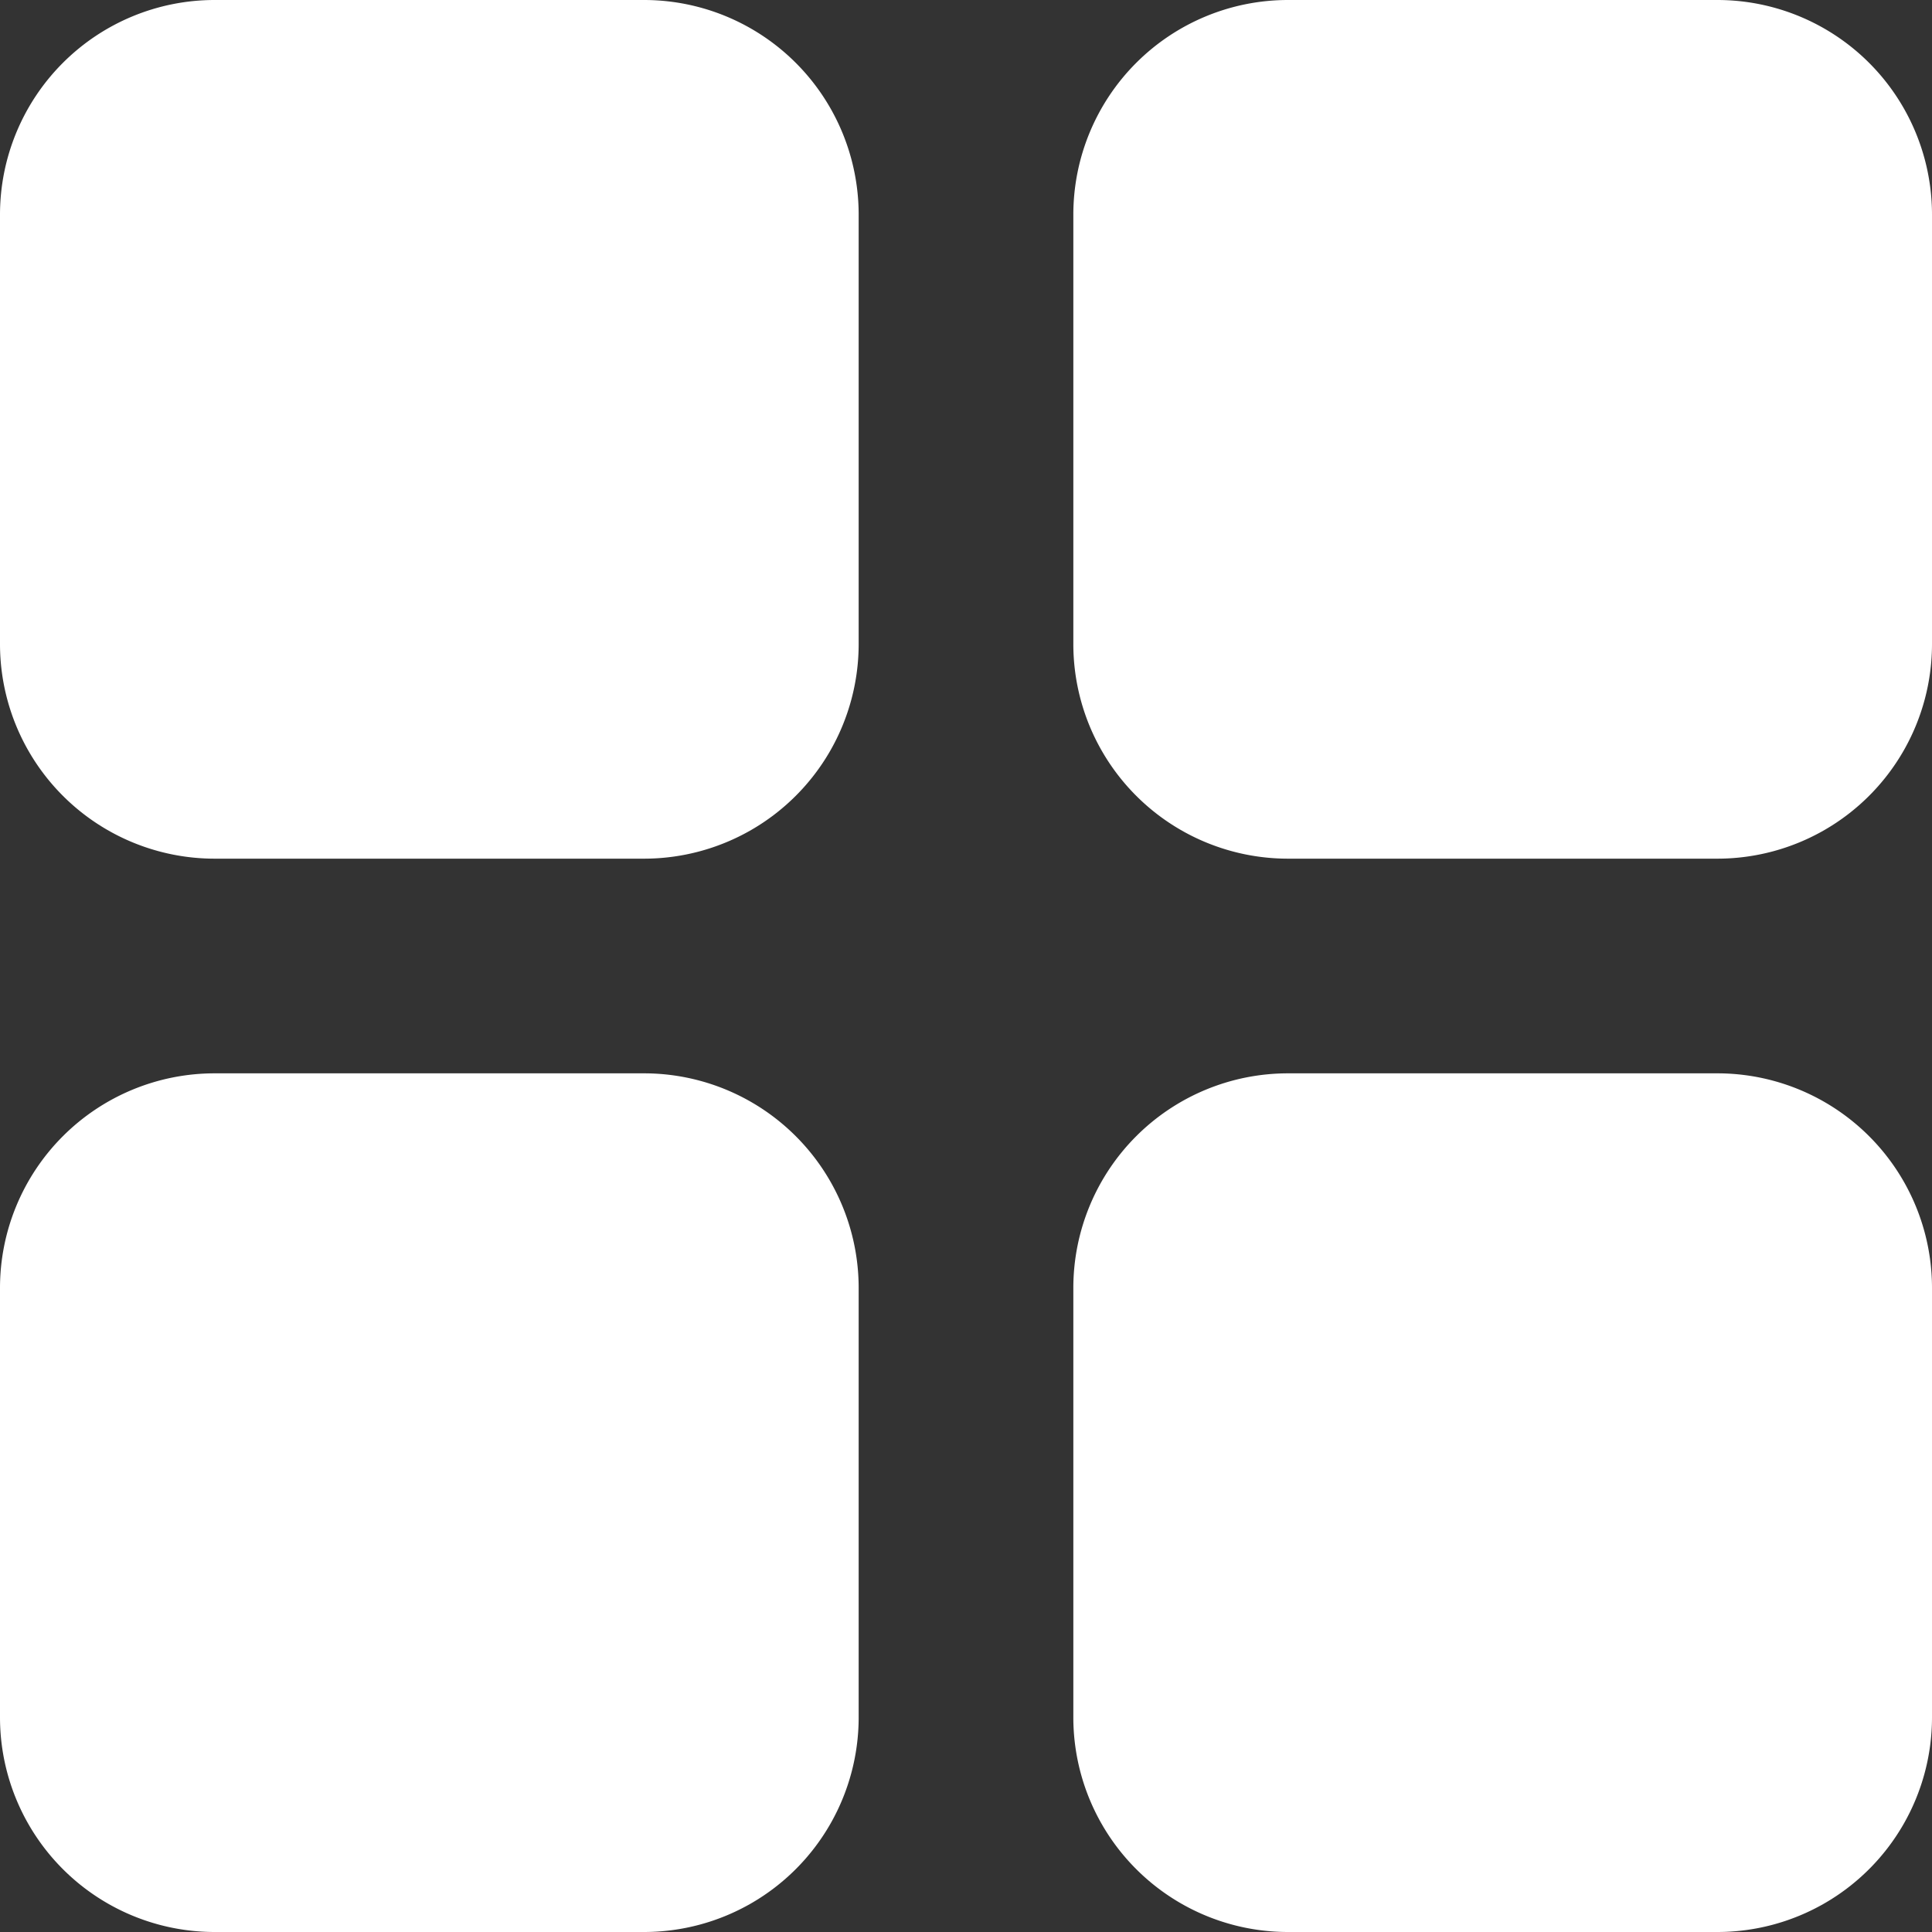
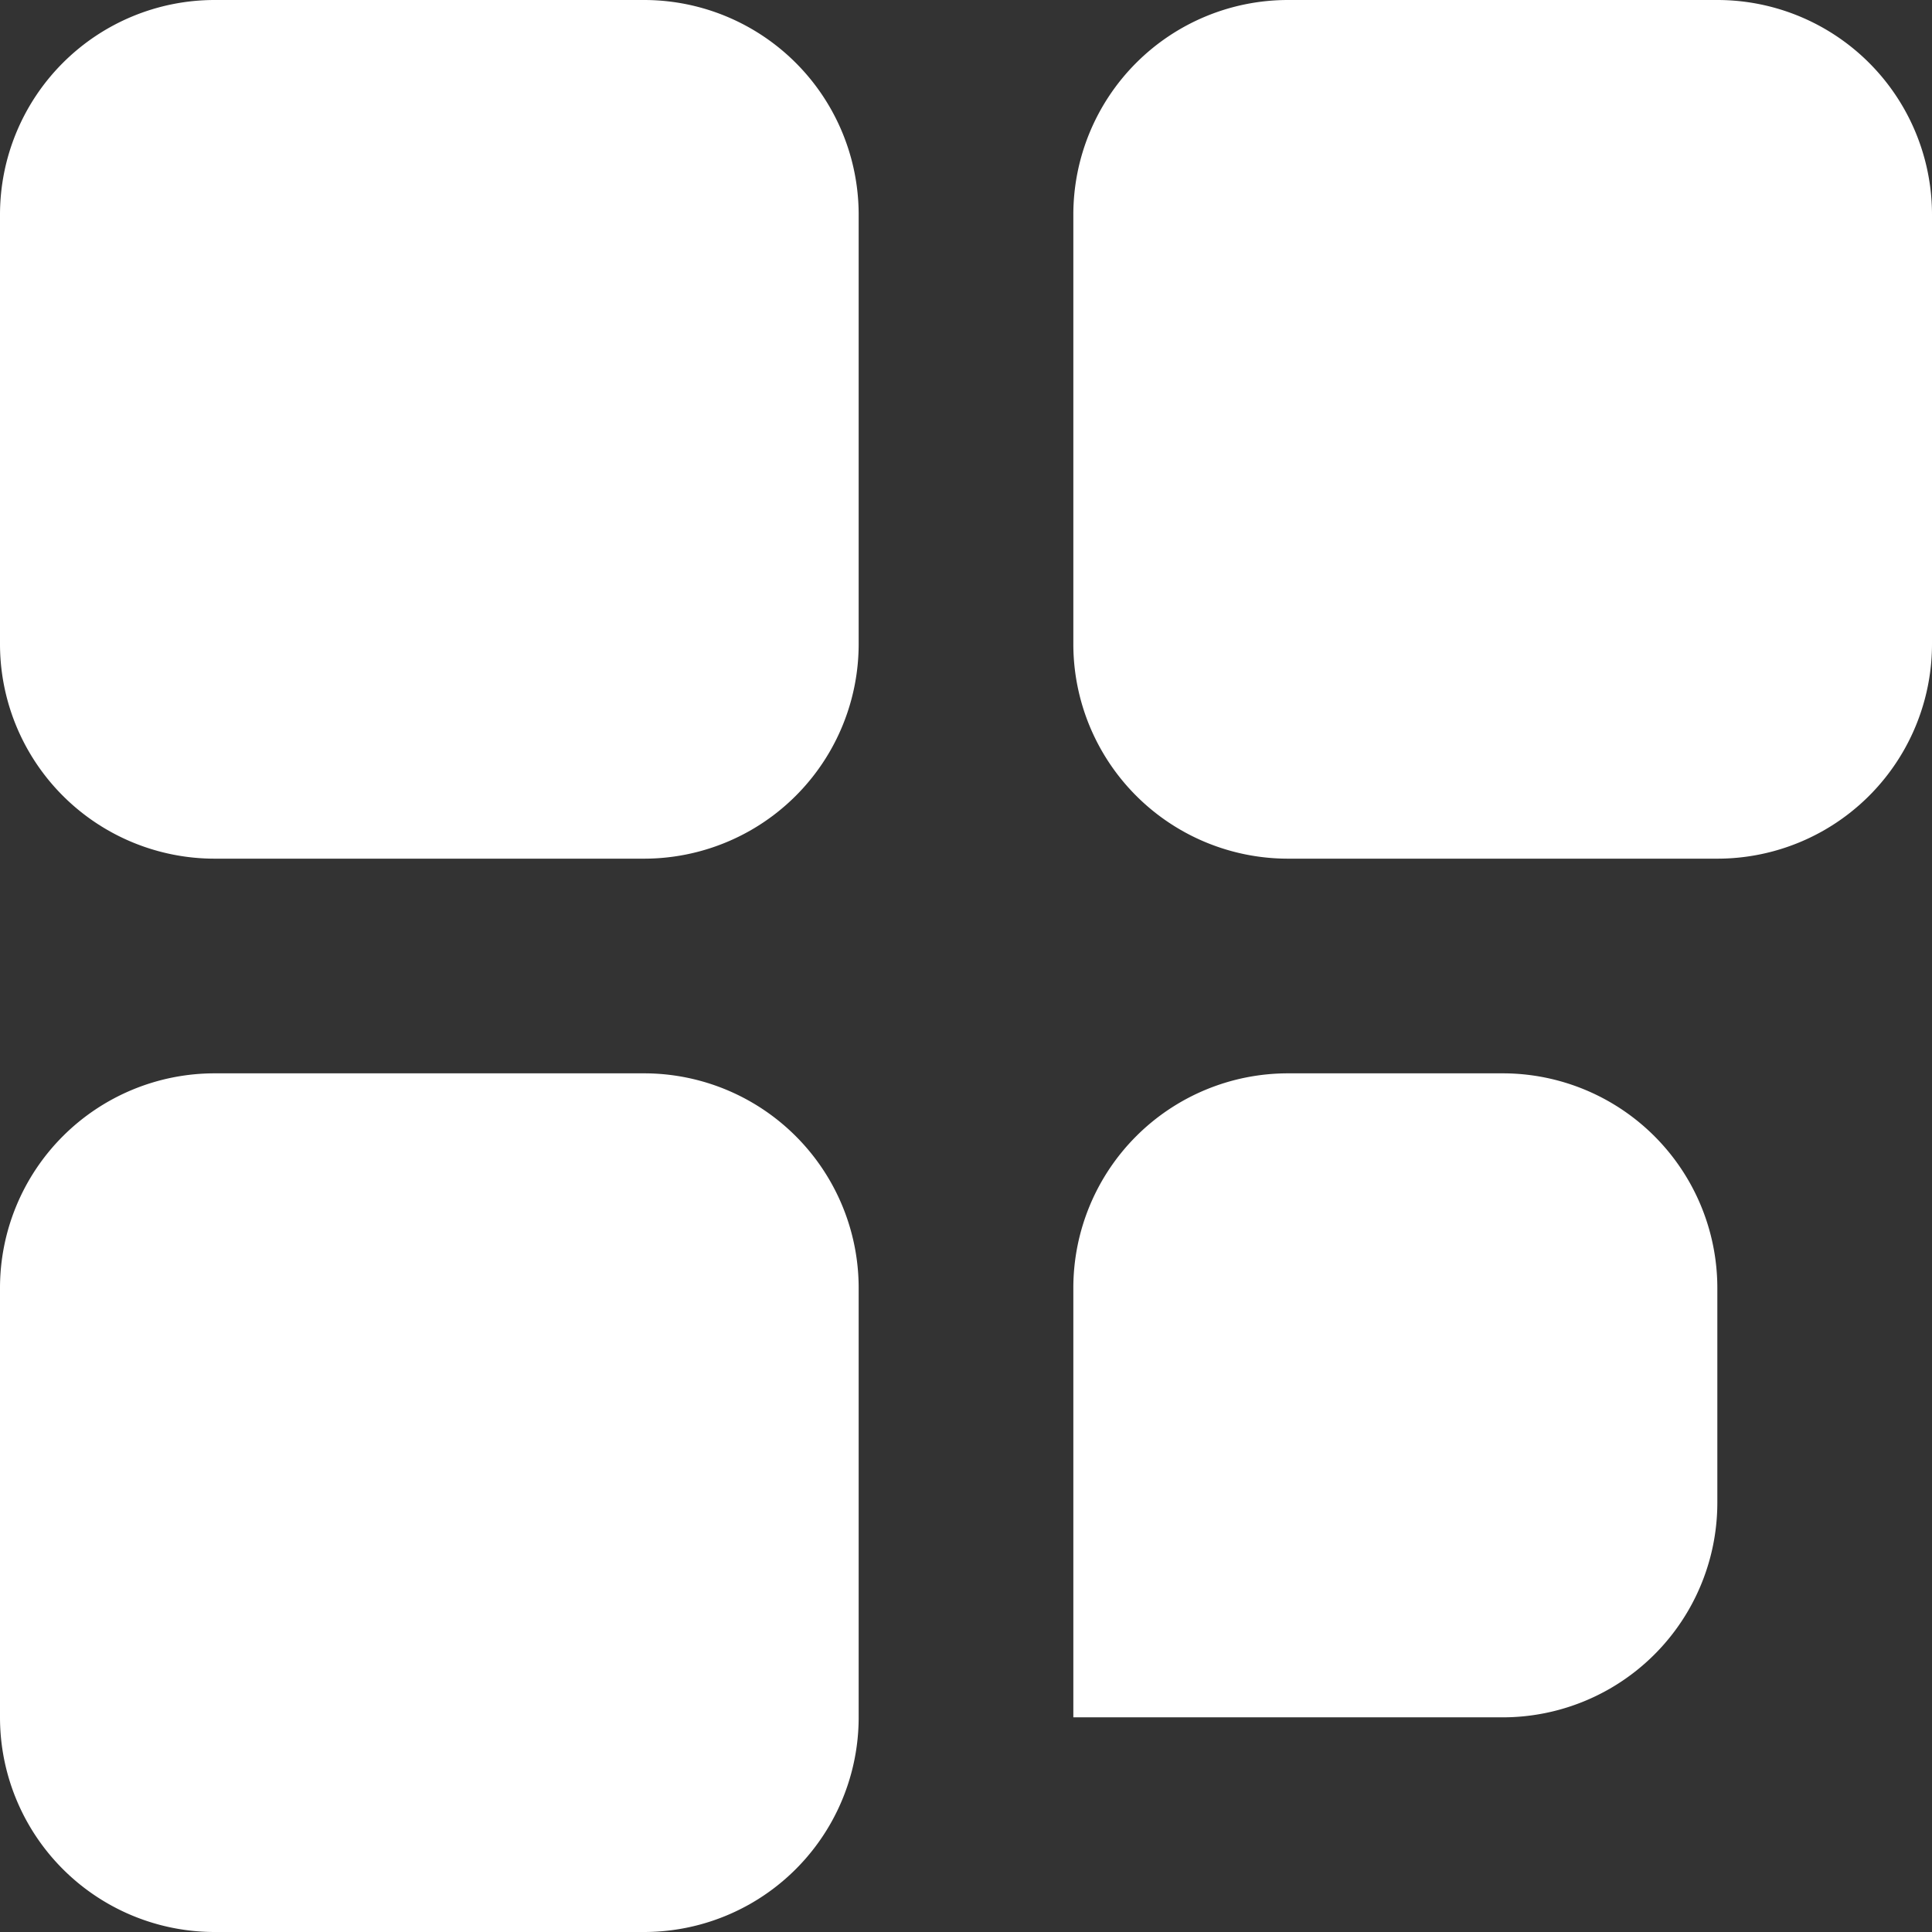
<svg xmlns="http://www.w3.org/2000/svg" width="18" height="18" viewBox="0 0 18 18">
  <rect x="0" y="0" width="18" height="18" fill="#333333" stroke="none" />
  <defs>
    <style>.a{fill:#fff;}</style>
  </defs>
-   <path class="a" d="M5,3A2,2,0,0,0,3,5V9a2,2,0,0,0,2,2H9a2,2,0,0,0,2-2V5A2,2,0,0,0,9,3ZM15,3a2,2,0,0,0-2,2V9a2,2,0,0,0,2,2h4a2,2,0,0,0,2-2V5a2,2,0,0,0-2-2ZM5,13a2,2,0,0,0-2,2v4a2,2,0,0,0,2,2H9a2,2,0,0,0,2-2V15a2,2,0,0,0-2-2Zm10,0a2,2,0,0,0-2,2v4a2,2,0,0,0,2,2h4a2,2,0,0,0,2-2V15a2,2,0,0,0-2-2Z" transform="translate(-3 -3)" />
+   <path class="a" d="M5,3A2,2,0,0,0,3,5V9a2,2,0,0,0,2,2H9a2,2,0,0,0,2-2V5A2,2,0,0,0,9,3ZM15,3a2,2,0,0,0-2,2V9a2,2,0,0,0,2,2h4a2,2,0,0,0,2-2V5a2,2,0,0,0-2-2ZM5,13a2,2,0,0,0-2,2v4a2,2,0,0,0,2,2H9a2,2,0,0,0,2-2V15a2,2,0,0,0-2-2Zm10,0a2,2,0,0,0-2,2v4h4a2,2,0,0,0,2-2V15a2,2,0,0,0-2-2Z" transform="translate(-3 -3)" />
</svg>